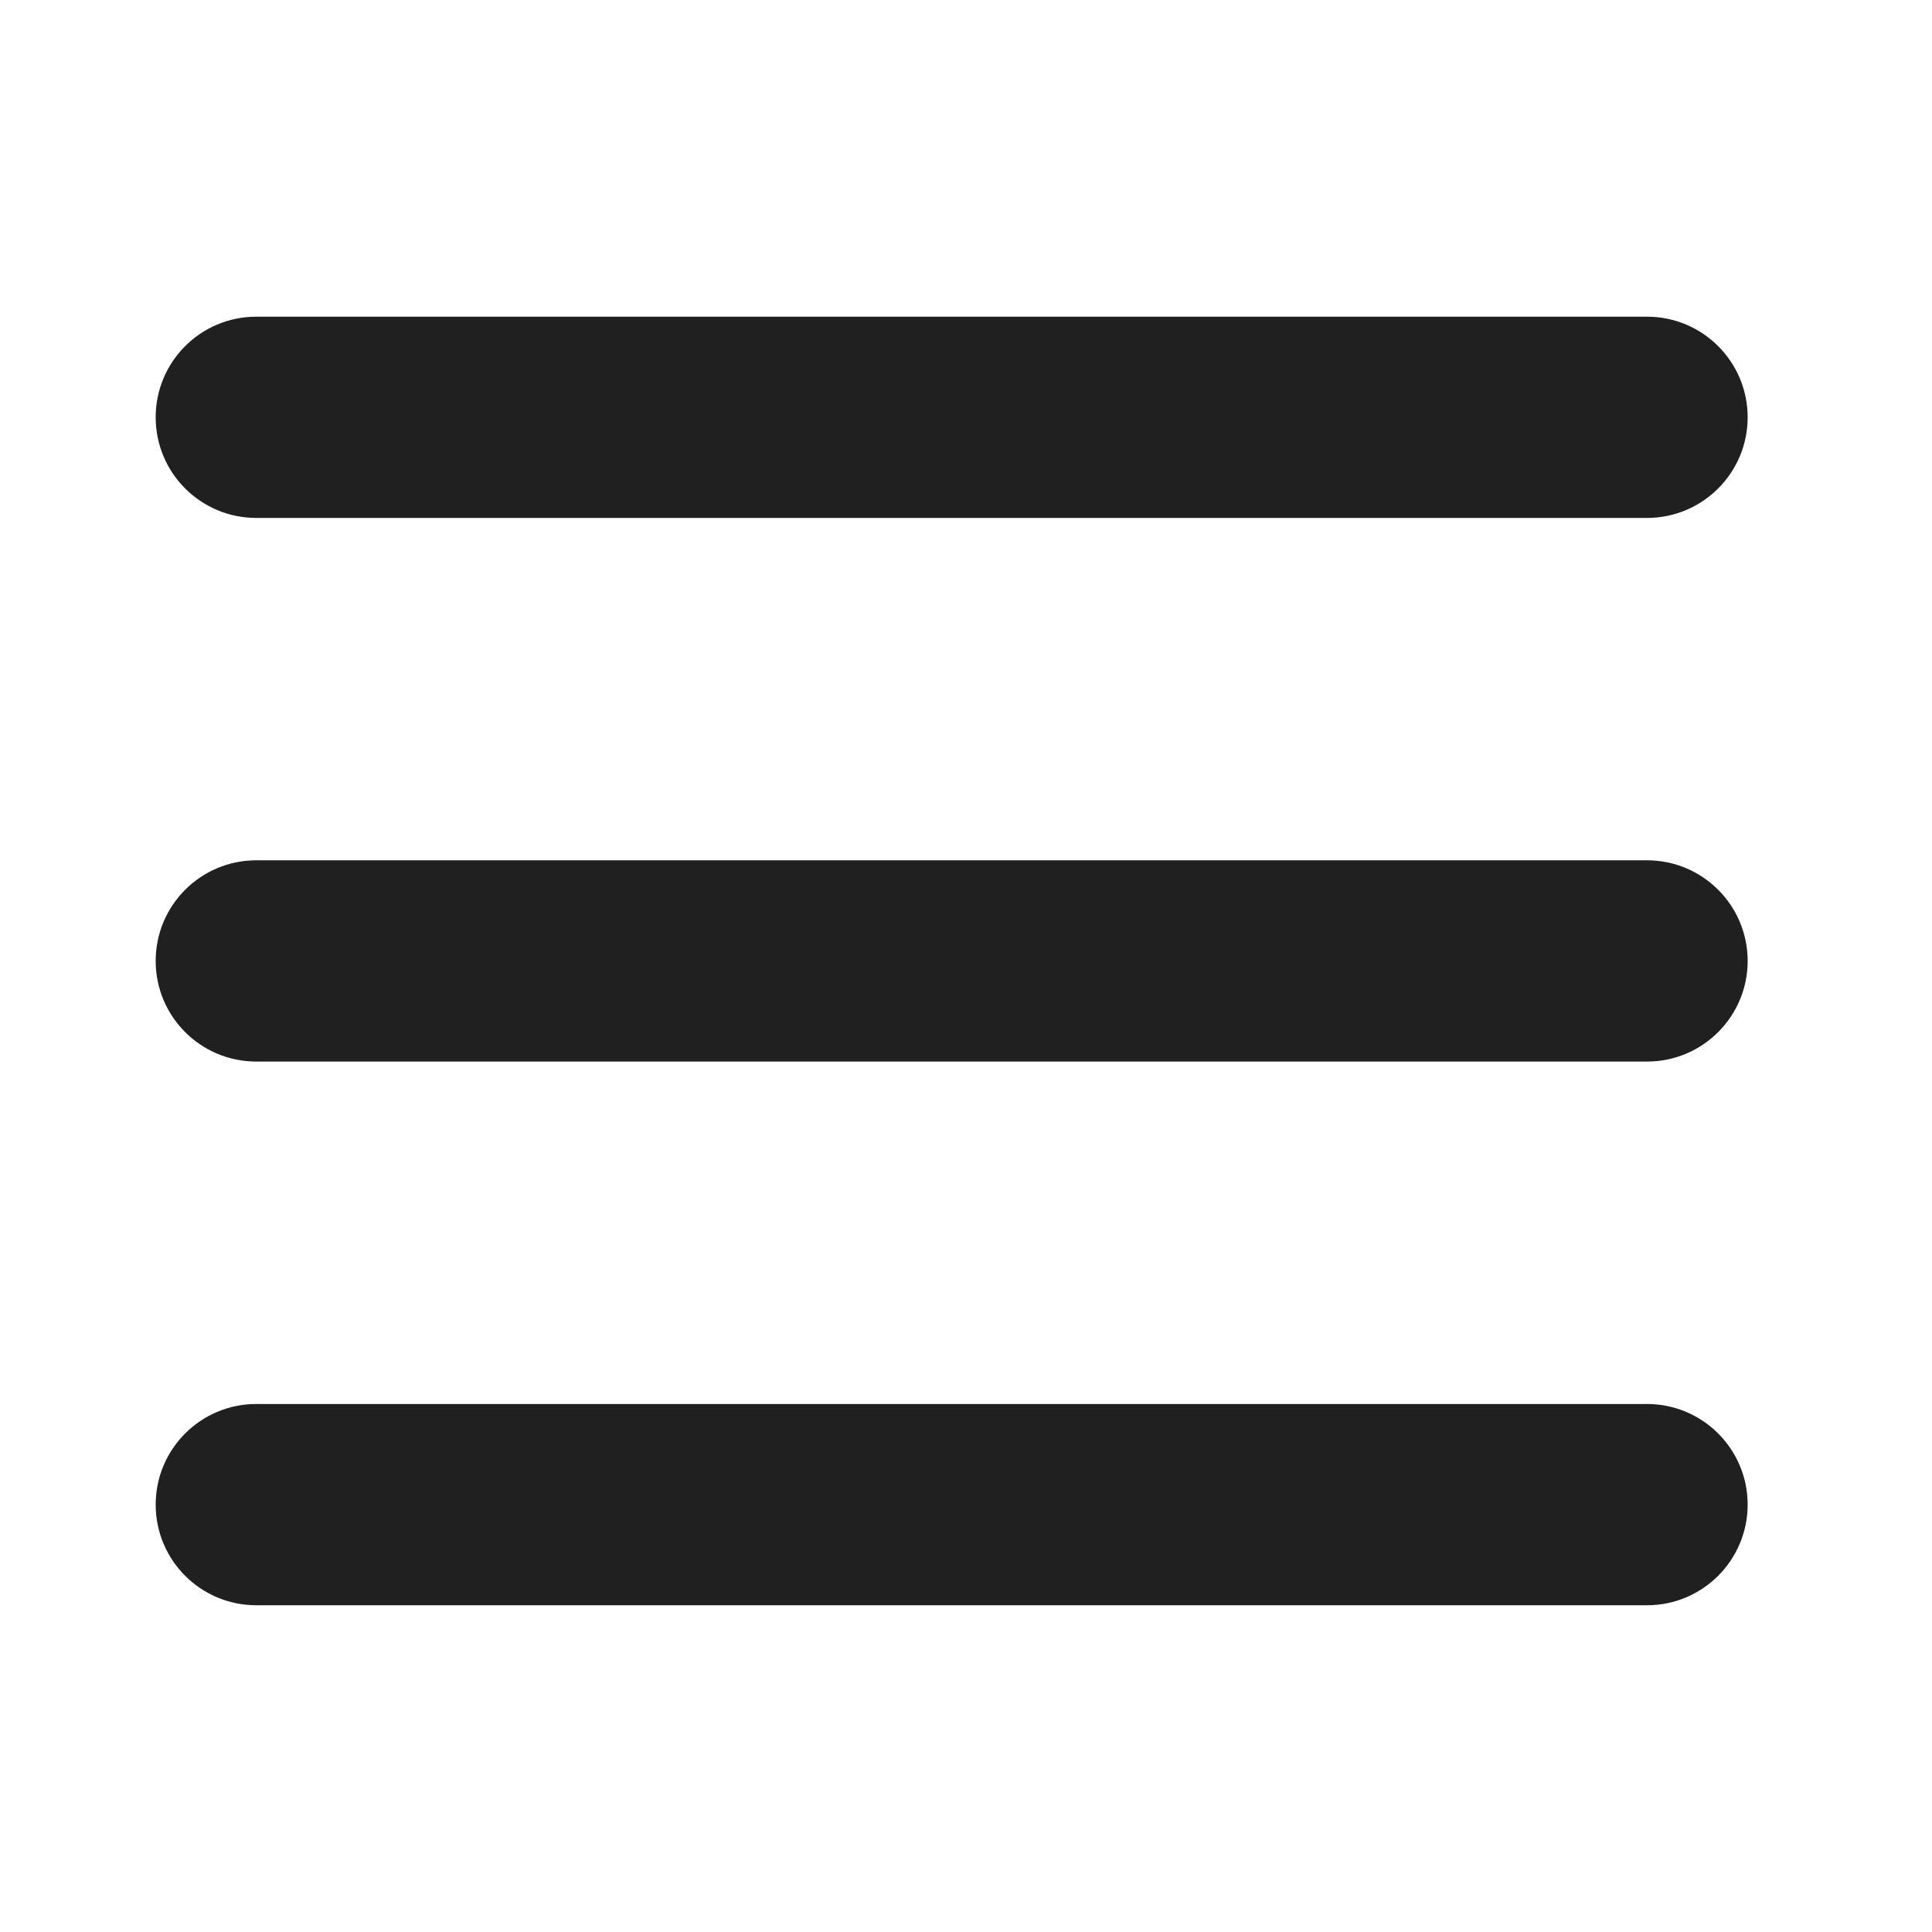
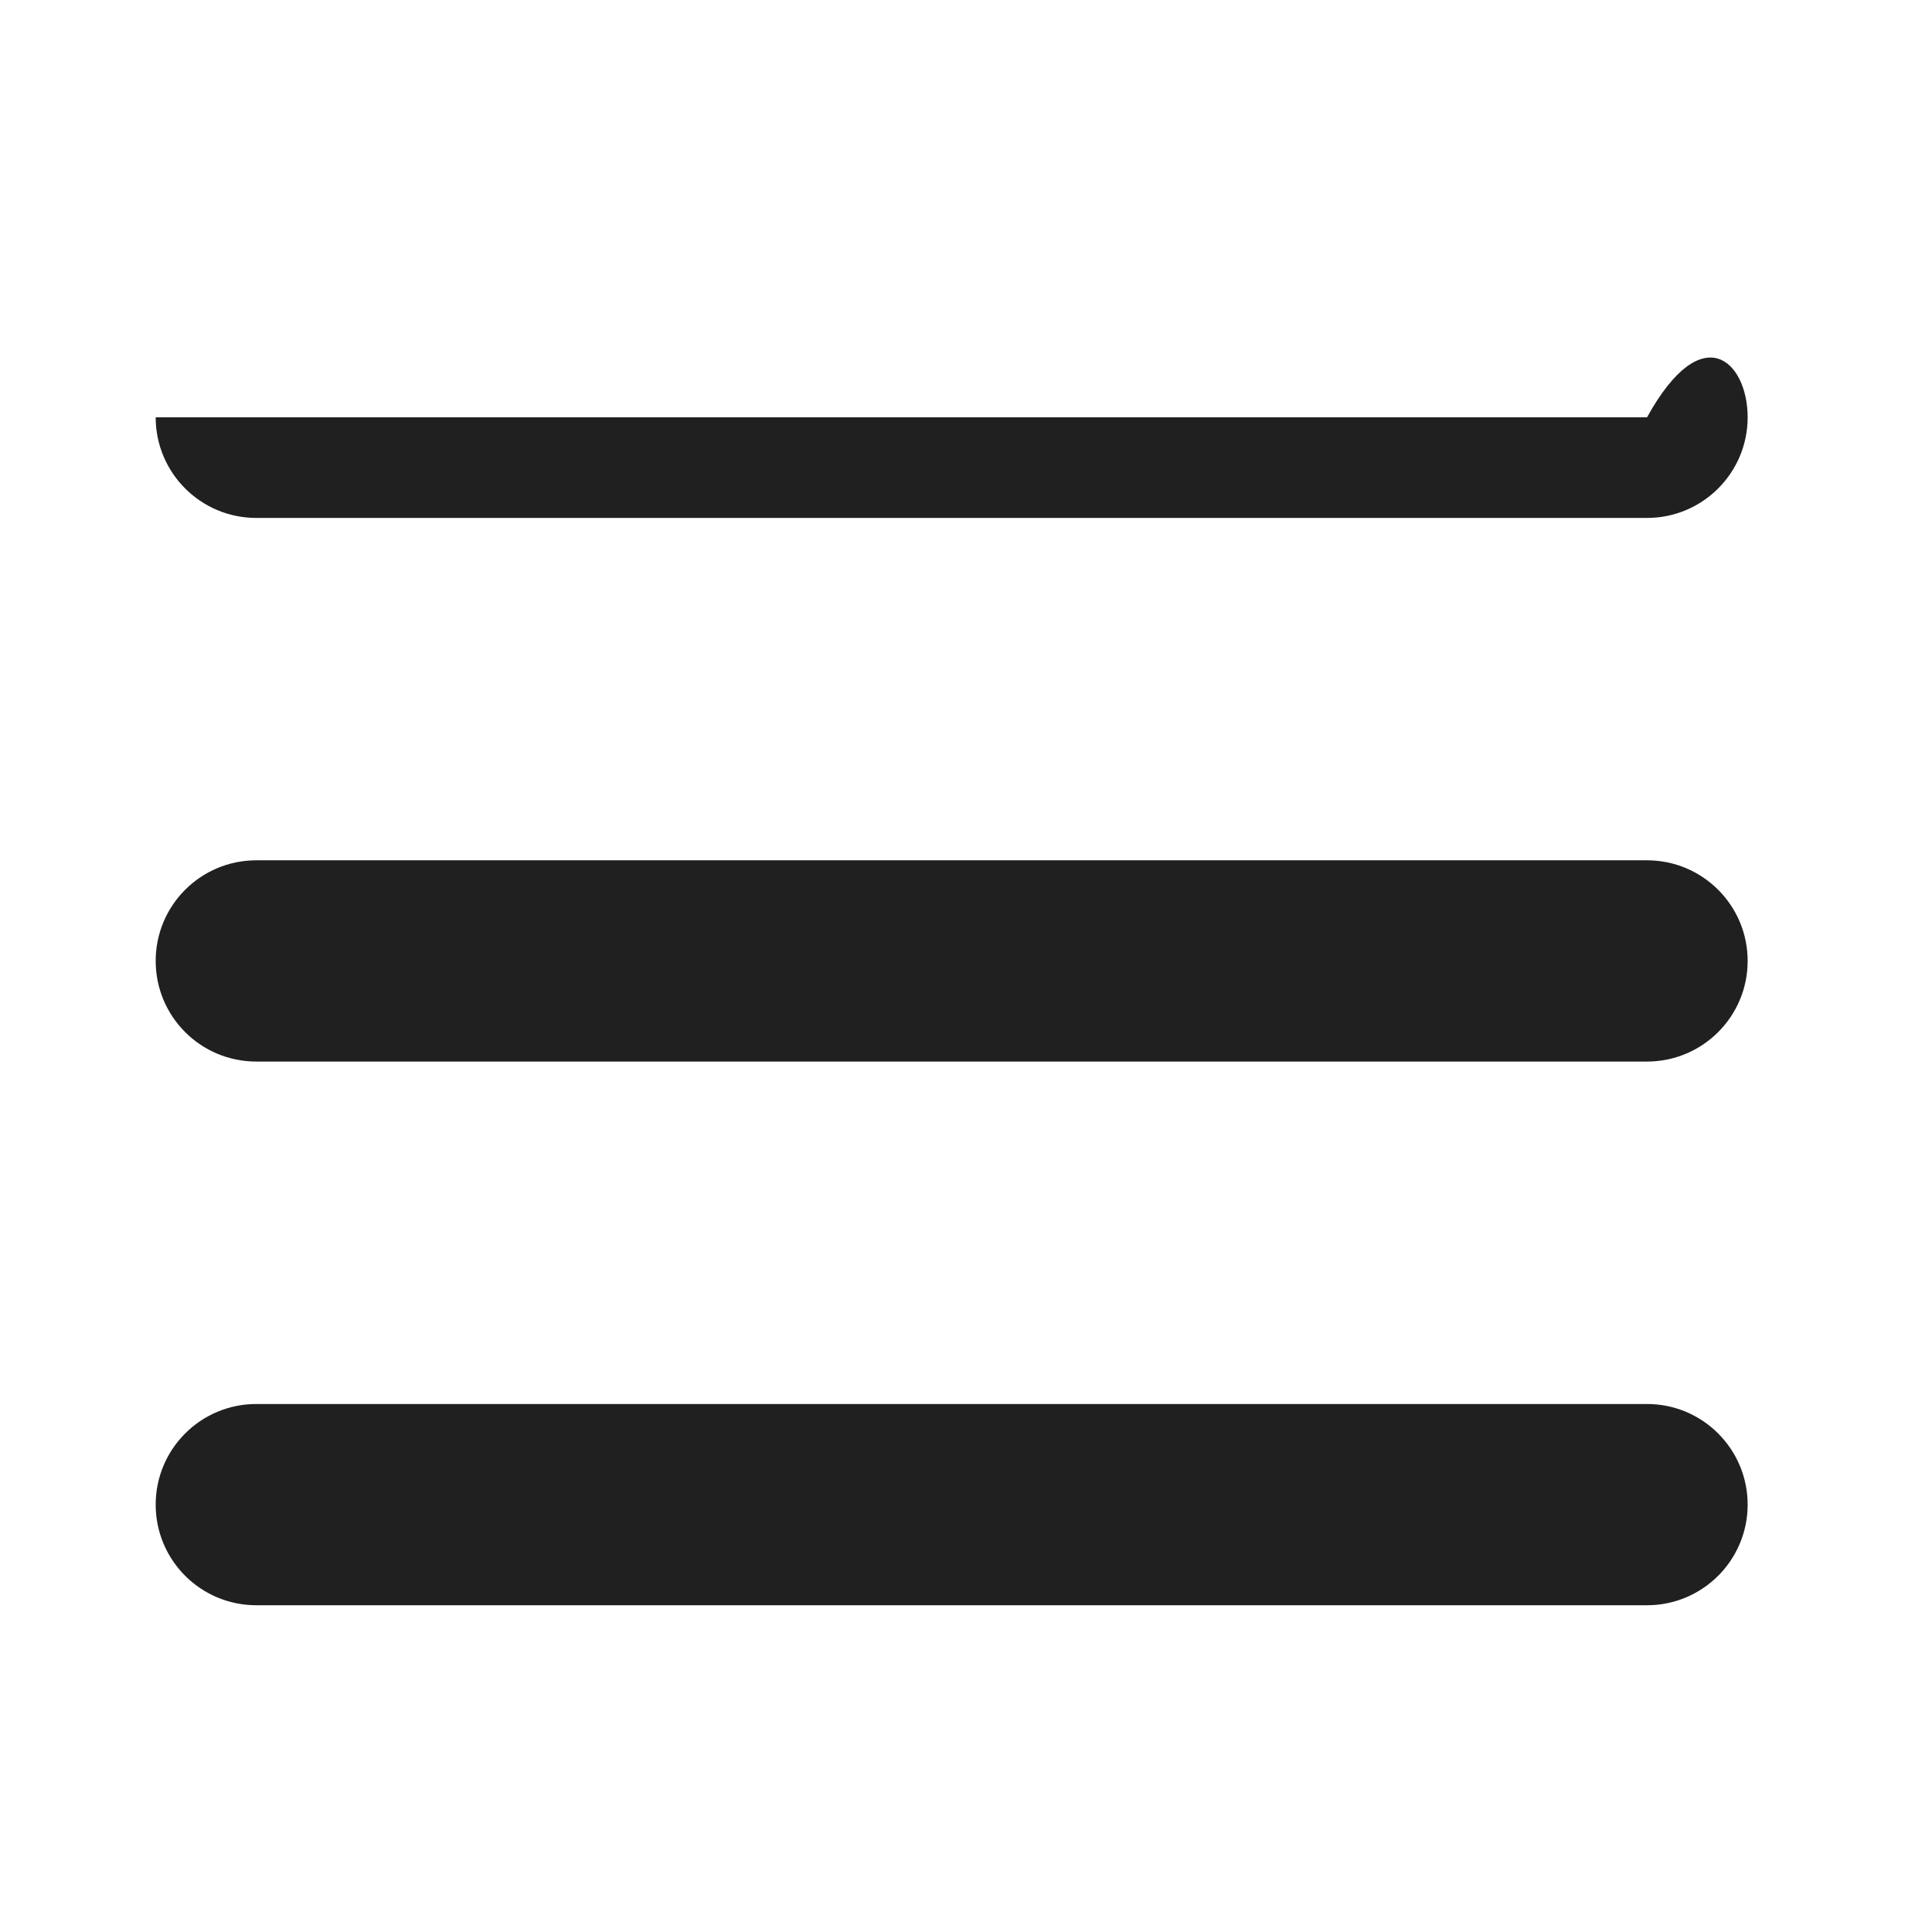
<svg xmlns="http://www.w3.org/2000/svg" width="24" height="24" viewBox="0 0 24 24" fill="none">
  <g id="Hamburger menu">
-     <path id="Menu" fill-rule="evenodd" clip-rule="evenodd" d="M1.934 5.184C1.934 4.493 2.493 3.934 3.184 3.934H20.46C21.15 3.934 21.71 4.493 21.71 5.184C21.71 5.874 21.15 6.434 20.46 6.434H3.184C2.493 6.434 1.934 5.874 1.934 5.184ZM1.934 18.691C1.934 18.001 2.493 17.441 3.184 17.441H20.46C21.15 17.441 21.71 18.001 21.71 18.691C21.71 19.381 21.15 19.941 20.46 19.941H3.184C2.493 19.941 1.934 19.381 1.934 18.691ZM3.184 10.687C2.493 10.687 1.934 11.247 1.934 11.937C1.934 12.628 2.493 13.187 3.184 13.187H20.46C21.15 13.187 21.71 12.628 21.71 11.937C21.71 11.247 21.15 10.687 20.46 10.687H3.184Z" fill="#202020" />
+     <path id="Menu" fill-rule="evenodd" clip-rule="evenodd" d="M1.934 5.184H20.46C21.15 3.934 21.71 4.493 21.71 5.184C21.71 5.874 21.15 6.434 20.46 6.434H3.184C2.493 6.434 1.934 5.874 1.934 5.184ZM1.934 18.691C1.934 18.001 2.493 17.441 3.184 17.441H20.46C21.15 17.441 21.71 18.001 21.71 18.691C21.71 19.381 21.15 19.941 20.46 19.941H3.184C2.493 19.941 1.934 19.381 1.934 18.691ZM3.184 10.687C2.493 10.687 1.934 11.247 1.934 11.937C1.934 12.628 2.493 13.187 3.184 13.187H20.46C21.15 13.187 21.71 12.628 21.71 11.937C21.71 11.247 21.15 10.687 20.46 10.687H3.184Z" fill="#202020" />
  </g>
</svg>